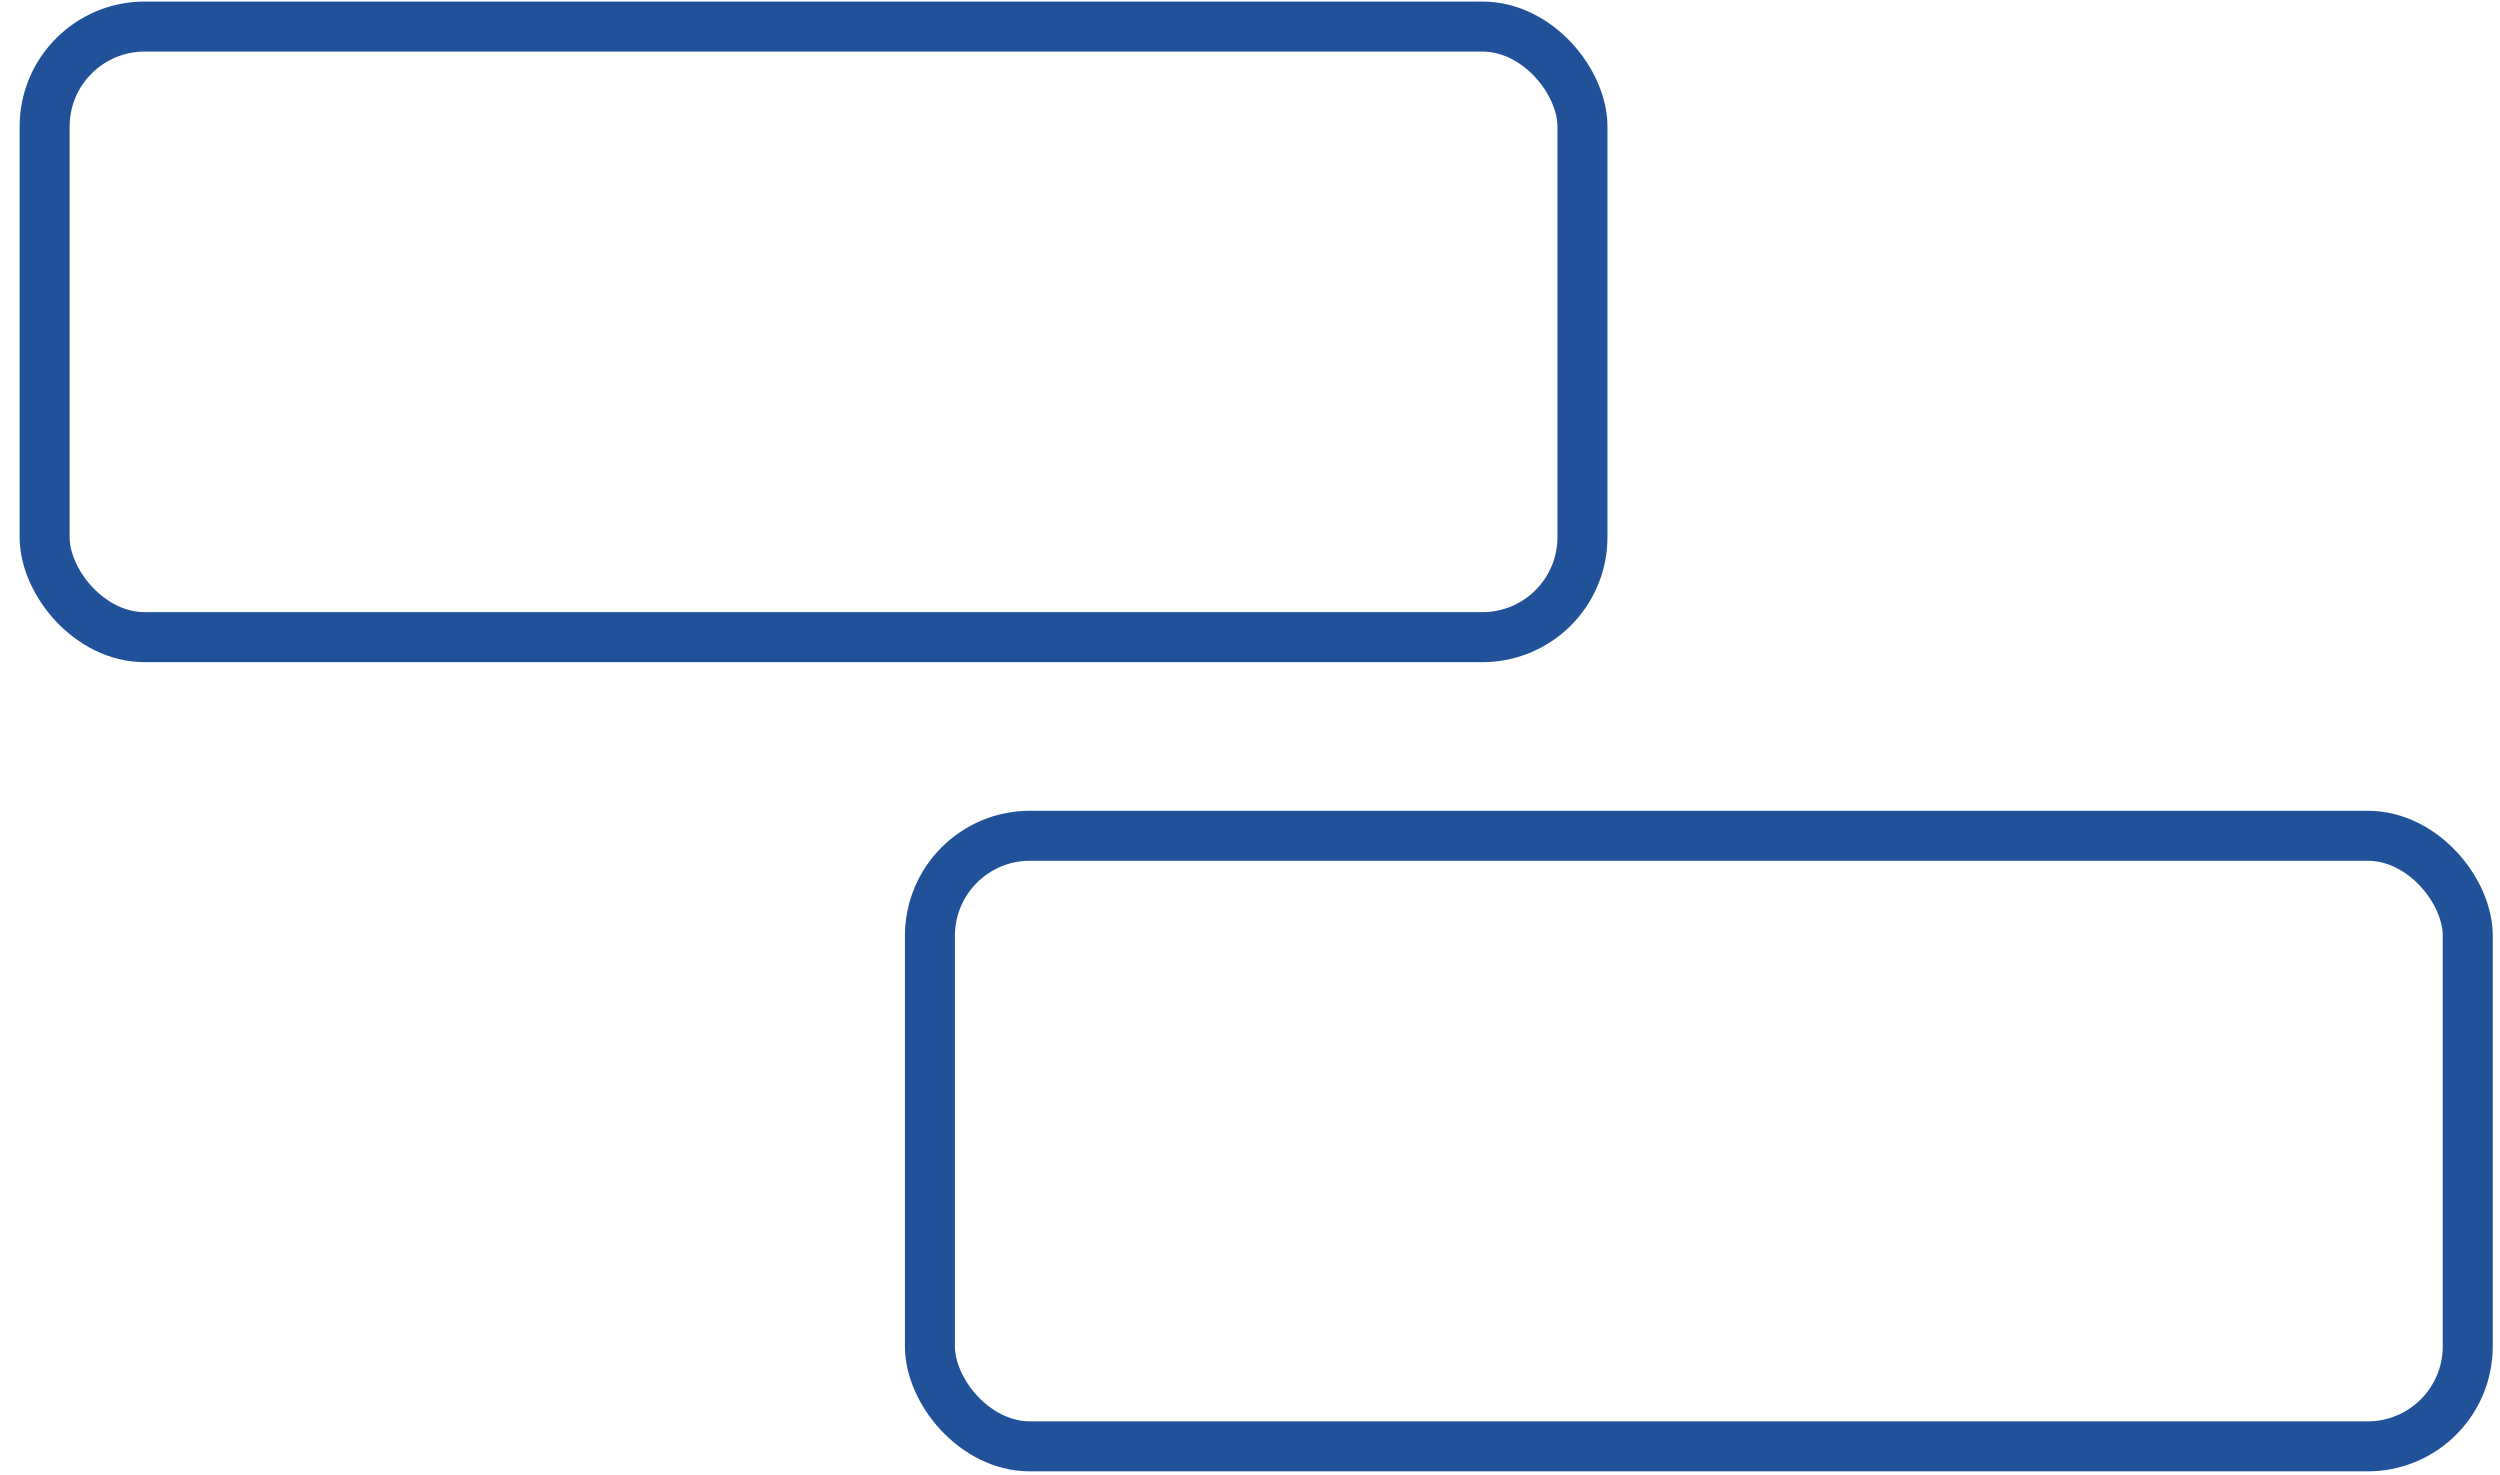
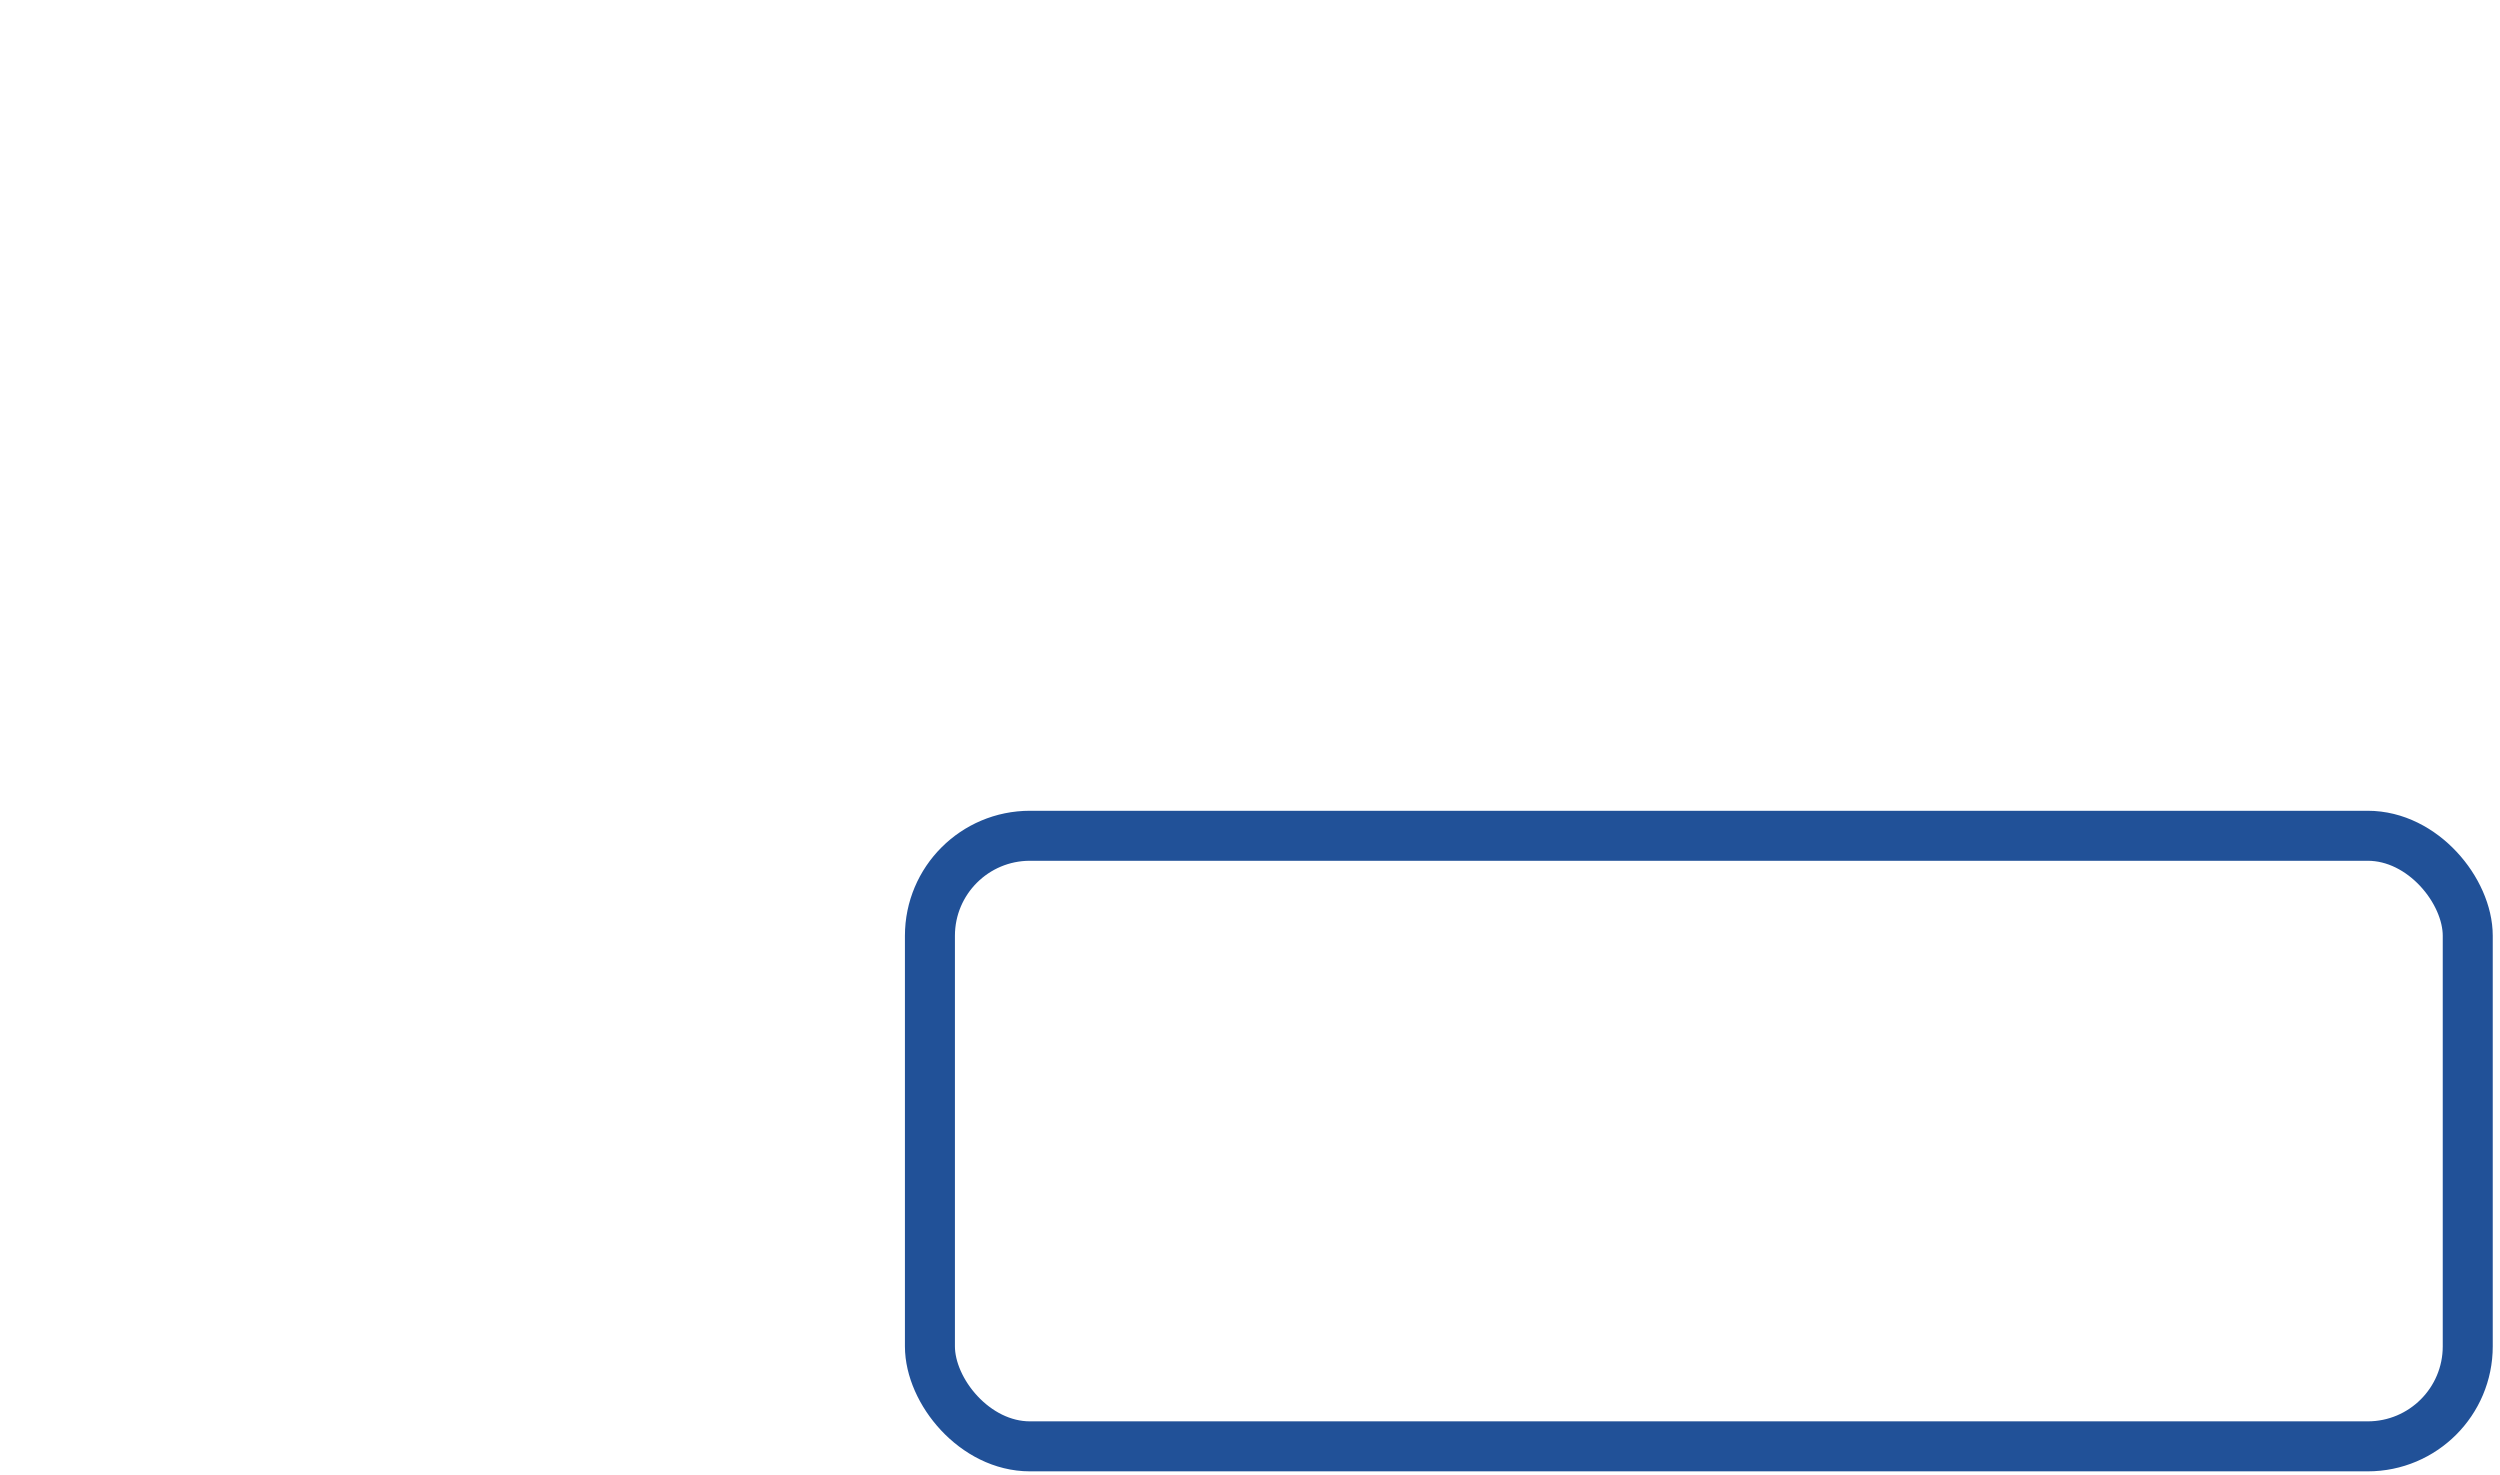
<svg xmlns="http://www.w3.org/2000/svg" width="100" height="59" viewBox="0 0 100 59" fill="none">
-   <rect x="1.785" y="1.063" width="61.513" height="24.423" rx="4" stroke="#215198" stroke-width="2" />
  <rect x="37.197" y="33.431" width="61.513" height="24.423" rx="4" stroke="#215198" stroke-width="2" />
</svg>